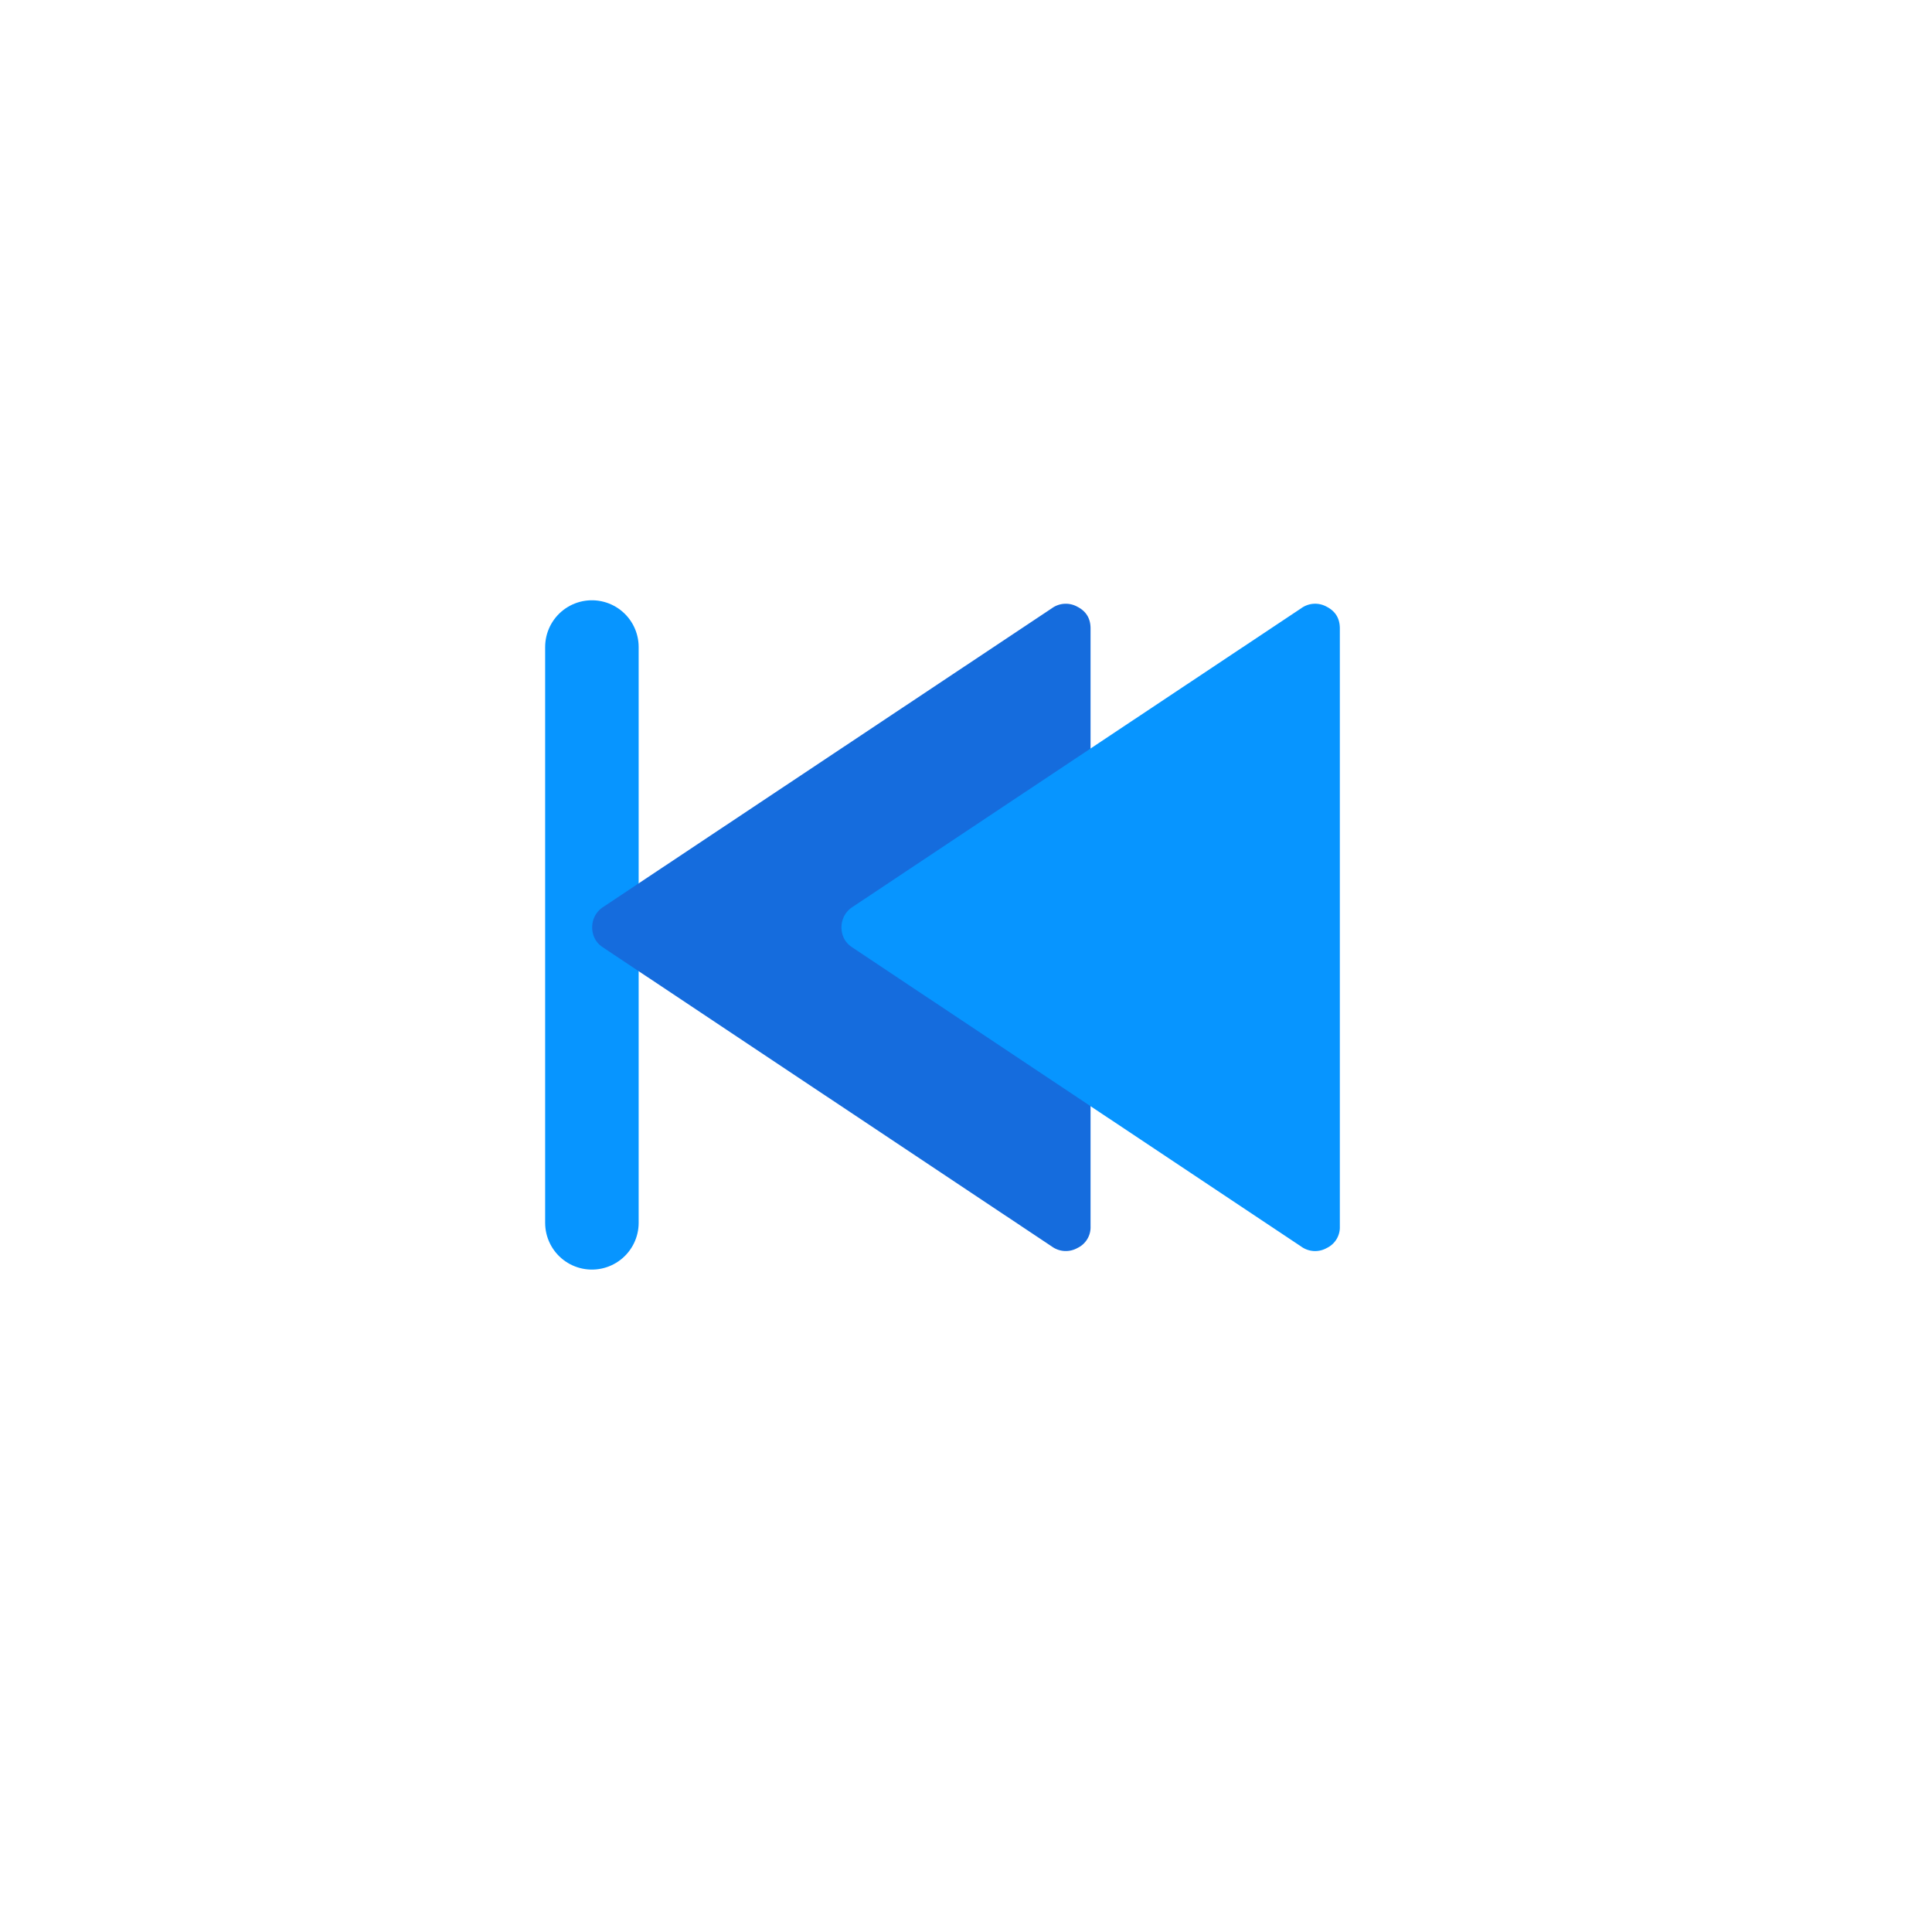
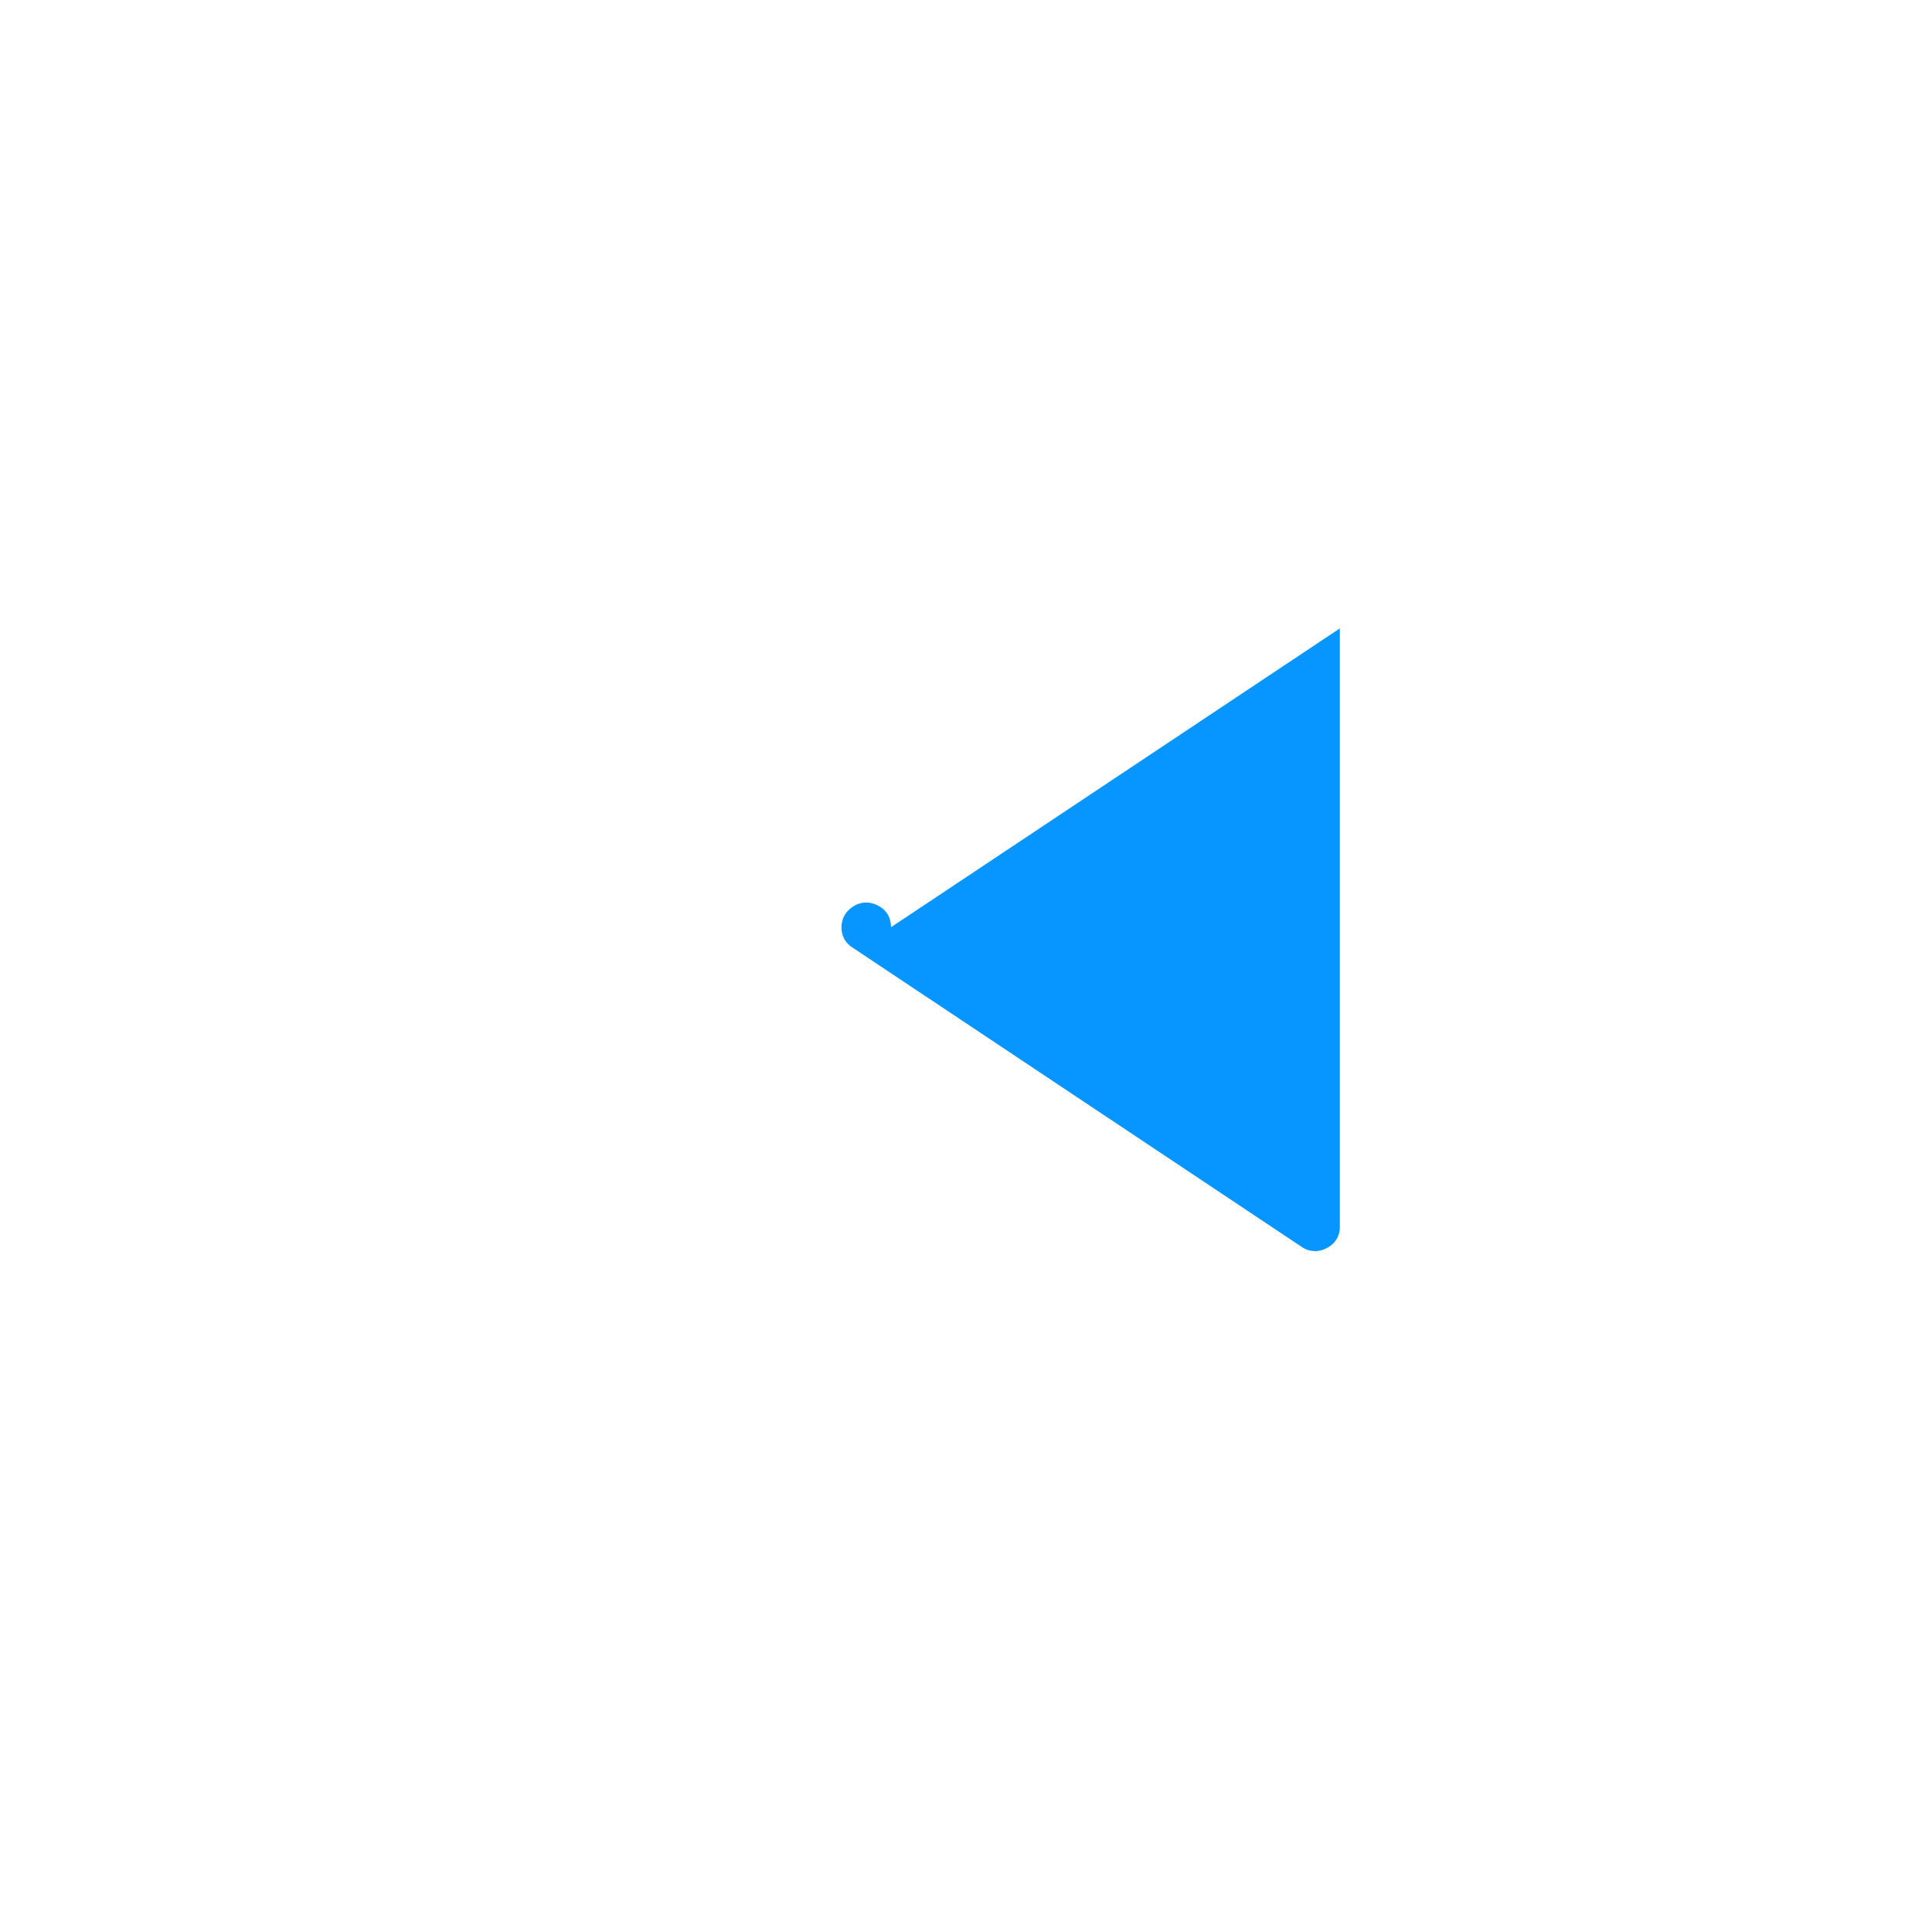
<svg xmlns="http://www.w3.org/2000/svg" width="40" height="40" version="1.0" viewBox="0 0 30 30">
  <defs>
    <clipPath id="a">
      <path d="M9.195 9.32H17v10.16H9.195Zm0 0" />
    </clipPath>
    <clipPath id="b">
      <path d="M13 9.32h7.805v10.16H13Zm0 0" />
    </clipPath>
  </defs>
-   <path fill="none" stroke="#0795ff" stroke-linecap="round" stroke-width="1.452" d="M9.191 10.047v8.941" />
  <g clip-path="url(#a)">
-     <path fill="#156cdd" d="M16.934 9.758v9.285a.356.356 0 0 1-.204.336.369.369 0 0 1-.398-.024l-6.969-4.644a.37.37 0 0 1-.125-.133.39.39 0 0 1 0-.355.381.381 0 0 1 .125-.137l6.969-4.64a.369.369 0 0 1 .398-.024c.137.07.204.183.204.336Zm0 0" />
-   </g>
+     </g>
  <g clip-path="url(#b)">
-     <path fill="#0795ff" d="M20.805 9.758v9.285a.356.356 0 0 1-.203.336.368.368 0 0 1-.399-.024l-6.969-4.644a.37.37 0 0 1-.125-.133.39.39 0 0 1 0-.355.381.381 0 0 1 .125-.137l6.97-4.64a.368.368 0 0 1 .398-.024c.136.07.203.183.203.336Zm0 0" />
+     <path fill="#0795ff" d="M20.805 9.758v9.285a.356.356 0 0 1-.203.336.368.368 0 0 1-.399-.024l-6.969-4.644a.37.37 0 0 1-.125-.133.39.39 0 0 1 0-.355.381.381 0 0 1 .125-.137a.368.368 0 0 1 .398-.024c.136.07.203.183.203.336Zm0 0" />
  </g>
</svg>